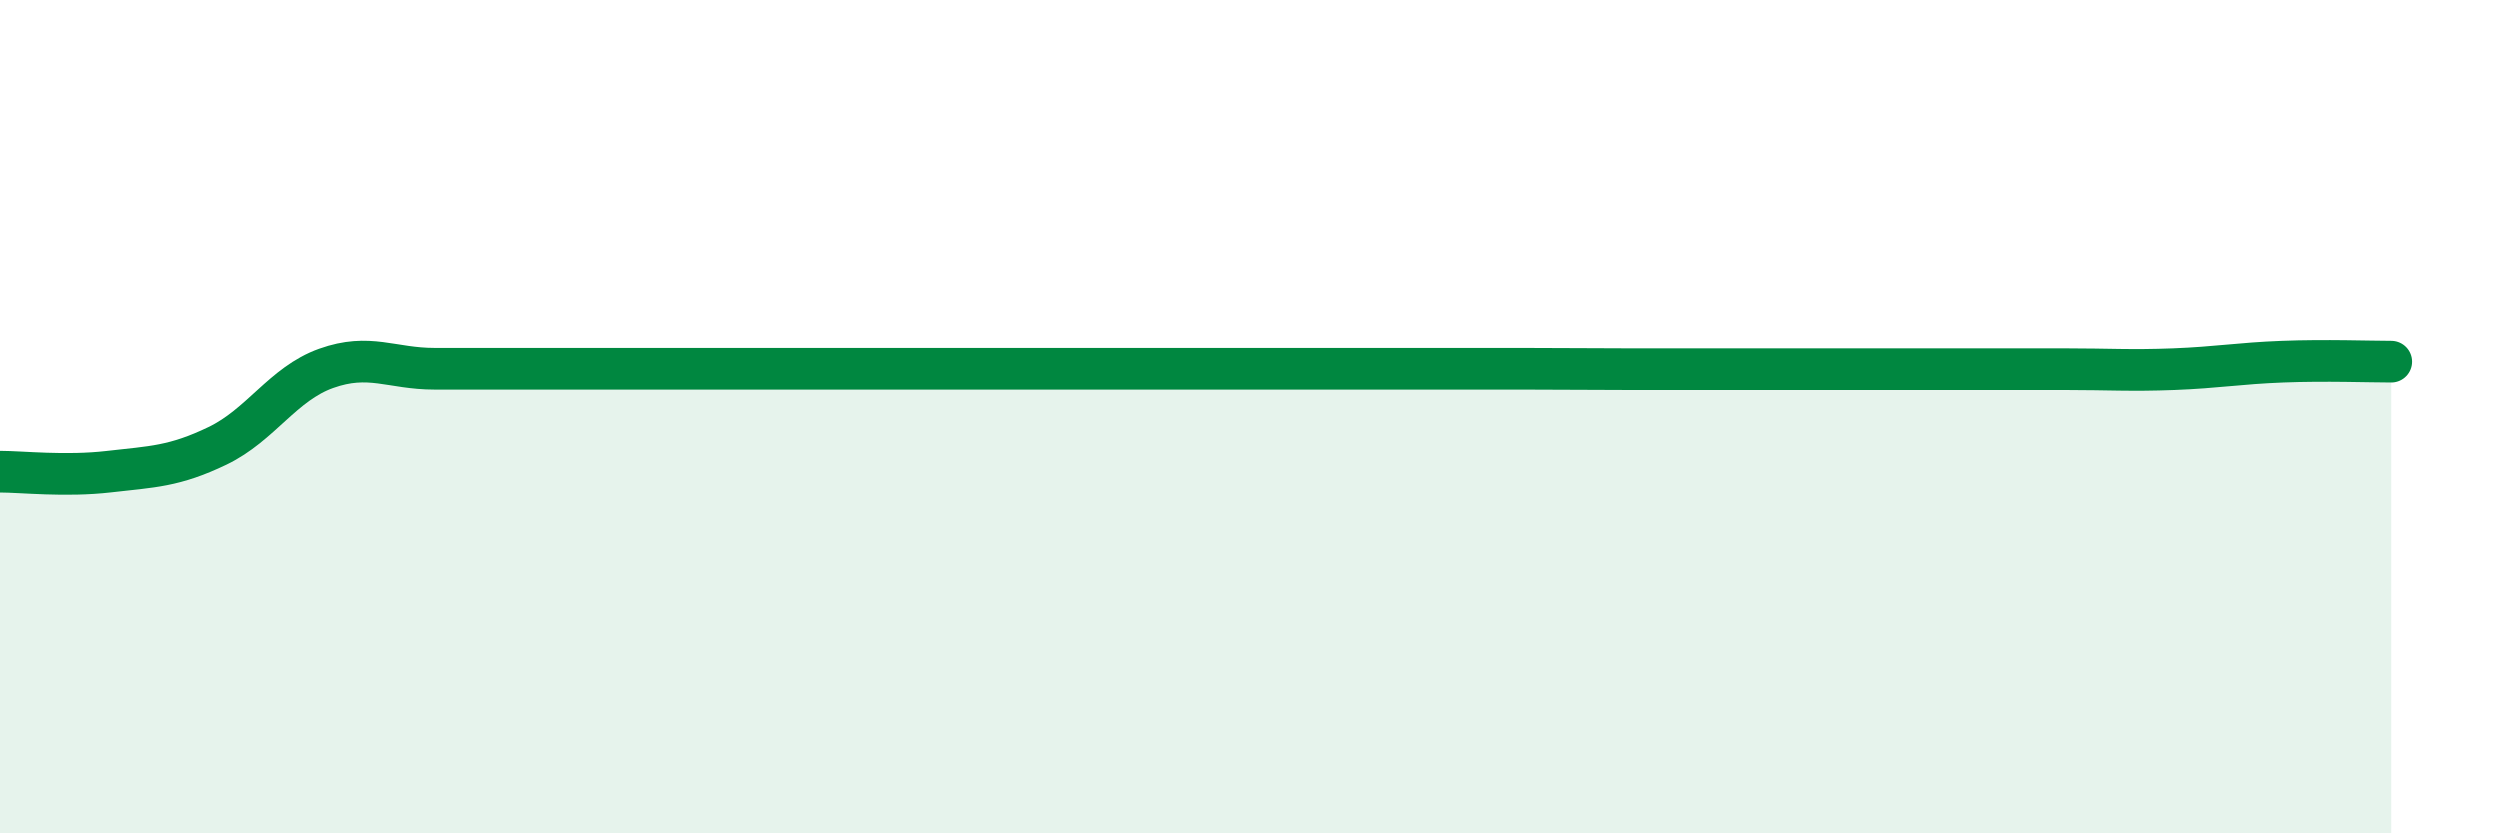
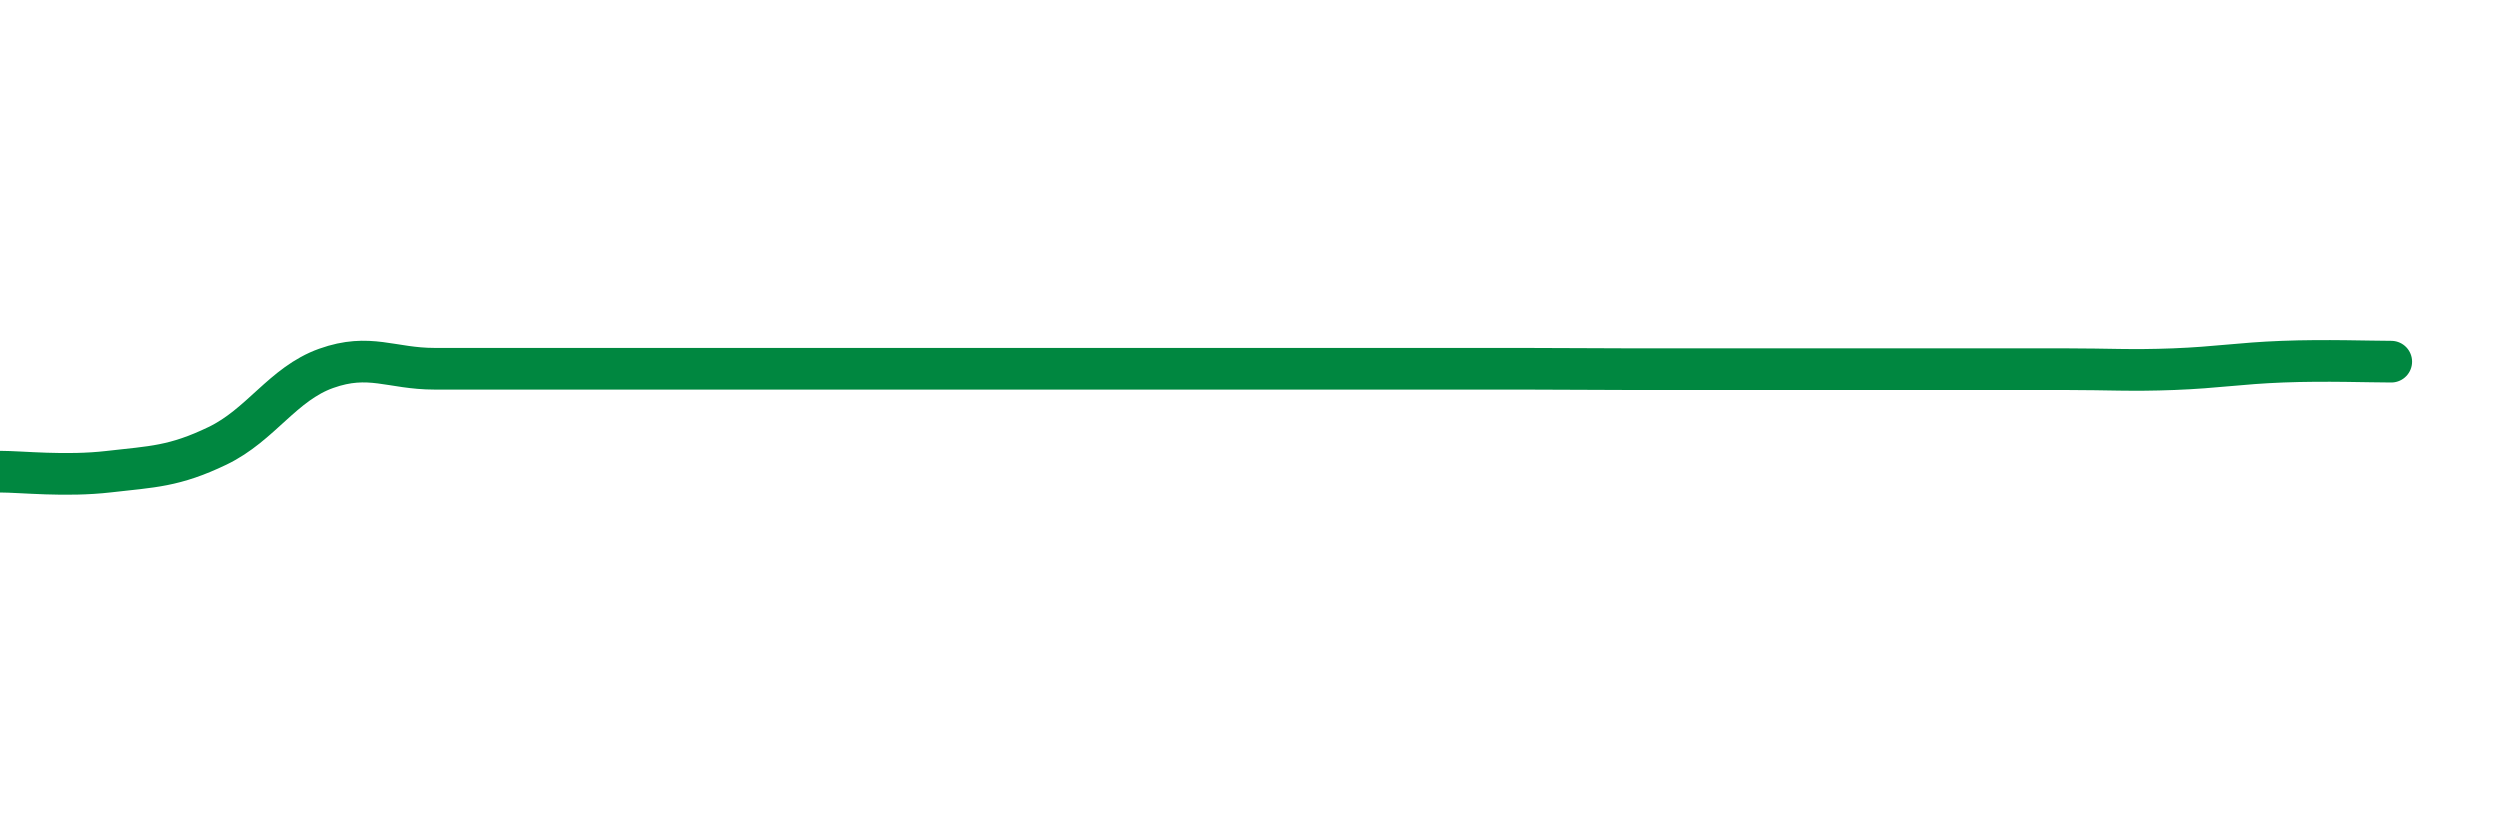
<svg xmlns="http://www.w3.org/2000/svg" width="60" height="20" viewBox="0 0 60 20">
-   <path d="M 0,11.32 C 0.52,11.32 1.57,11.44 2.61,11.32 C 3.65,11.2 4.18,11.2 5.22,10.7 C 6.26,10.2 6.79,9.21 7.83,8.84 C 8.87,8.47 9.39,8.85 10.43,8.85 C 11.47,8.85 12,8.85 13.04,8.85 C 14.08,8.85 14.61,8.85 15.65,8.85 C 16.69,8.85 17.22,8.85 18.26,8.85 C 19.3,8.85 19.83,8.85 20.87,8.85 C 21.91,8.85 22.44,8.85 23.48,8.85 C 24.52,8.85 25.05,8.85 26.09,8.85 C 27.13,8.85 27.66,8.85 28.7,8.85 C 29.74,8.85 30.26,8.85 31.3,8.85 C 32.34,8.85 32.87,8.85 33.91,8.85 C 34.95,8.85 35.48,8.85 36.52,8.85 C 37.56,8.85 38.09,8.86 39.13,8.86 C 40.17,8.86 40.7,8.86 41.74,8.86 C 42.78,8.86 43.31,8.86 44.35,8.86 C 45.39,8.86 45.92,8.86 46.96,8.86 C 48,8.86 48.53,8.86 49.57,8.86 C 50.61,8.86 51.13,8.9 52.17,8.86 C 53.21,8.82 53.74,8.72 54.78,8.68 C 55.82,8.64 56.87,8.68 57.39,8.68L57.39 20L0 20Z" fill="#008740" opacity="0.1" stroke-linecap="round" stroke-linejoin="round" />
  <path d="M 0,11.32 C 0.52,11.32 1.57,11.44 2.61,11.32 C 3.65,11.2 4.18,11.2 5.22,10.7 C 6.26,10.2 6.79,9.21 7.83,8.84 C 8.87,8.47 9.39,8.85 10.43,8.85 C 11.47,8.85 12,8.85 13.04,8.85 C 14.08,8.85 14.61,8.85 15.65,8.85 C 16.69,8.85 17.22,8.85 18.26,8.85 C 19.3,8.85 19.83,8.85 20.87,8.85 C 21.91,8.85 22.44,8.85 23.48,8.85 C 24.52,8.85 25.05,8.85 26.09,8.85 C 27.13,8.85 27.66,8.85 28.7,8.85 C 29.74,8.85 30.26,8.85 31.3,8.85 C 32.34,8.85 32.87,8.85 33.91,8.85 C 34.95,8.85 35.48,8.85 36.52,8.85 C 37.56,8.85 38.09,8.86 39.13,8.86 C 40.17,8.86 40.7,8.86 41.74,8.86 C 42.78,8.86 43.31,8.86 44.35,8.86 C 45.39,8.86 45.92,8.86 46.96,8.86 C 48,8.86 48.53,8.86 49.57,8.86 C 50.61,8.86 51.13,8.9 52.17,8.86 C 53.21,8.82 53.74,8.72 54.78,8.68 C 55.82,8.64 56.87,8.68 57.39,8.68" stroke="#008740" stroke-width="1" fill="none" stroke-linecap="round" stroke-linejoin="round" />
</svg>